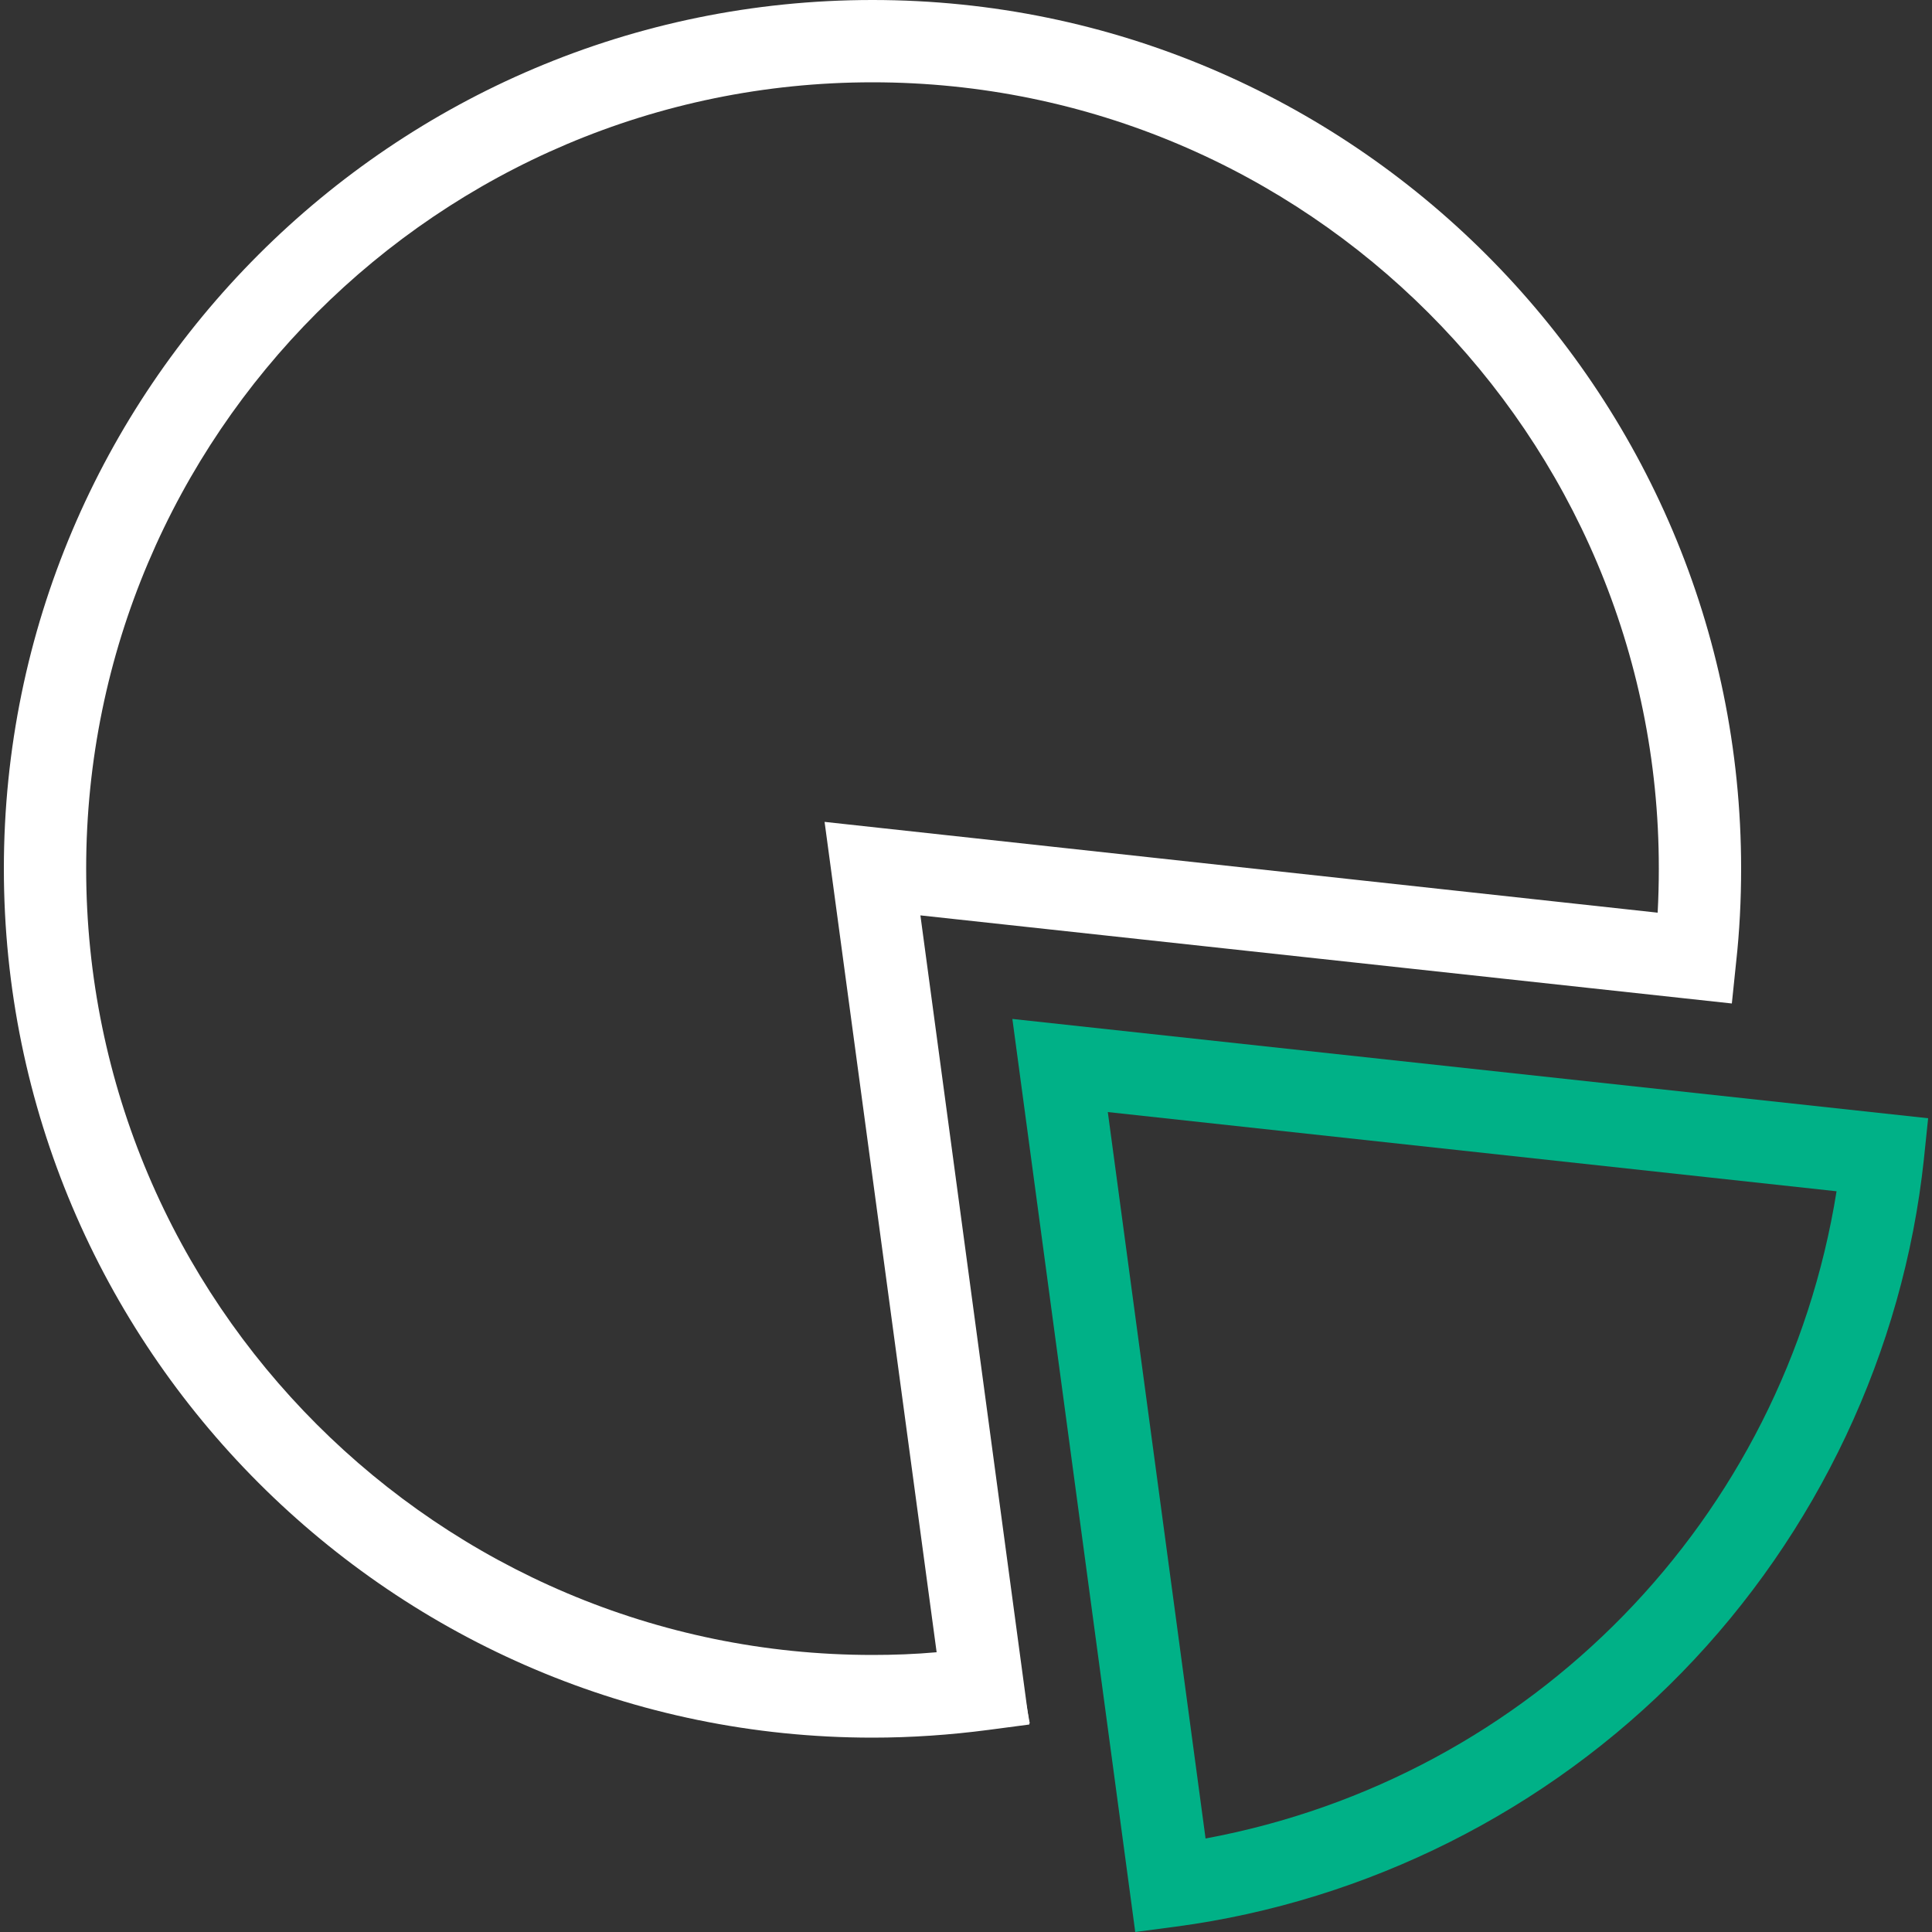
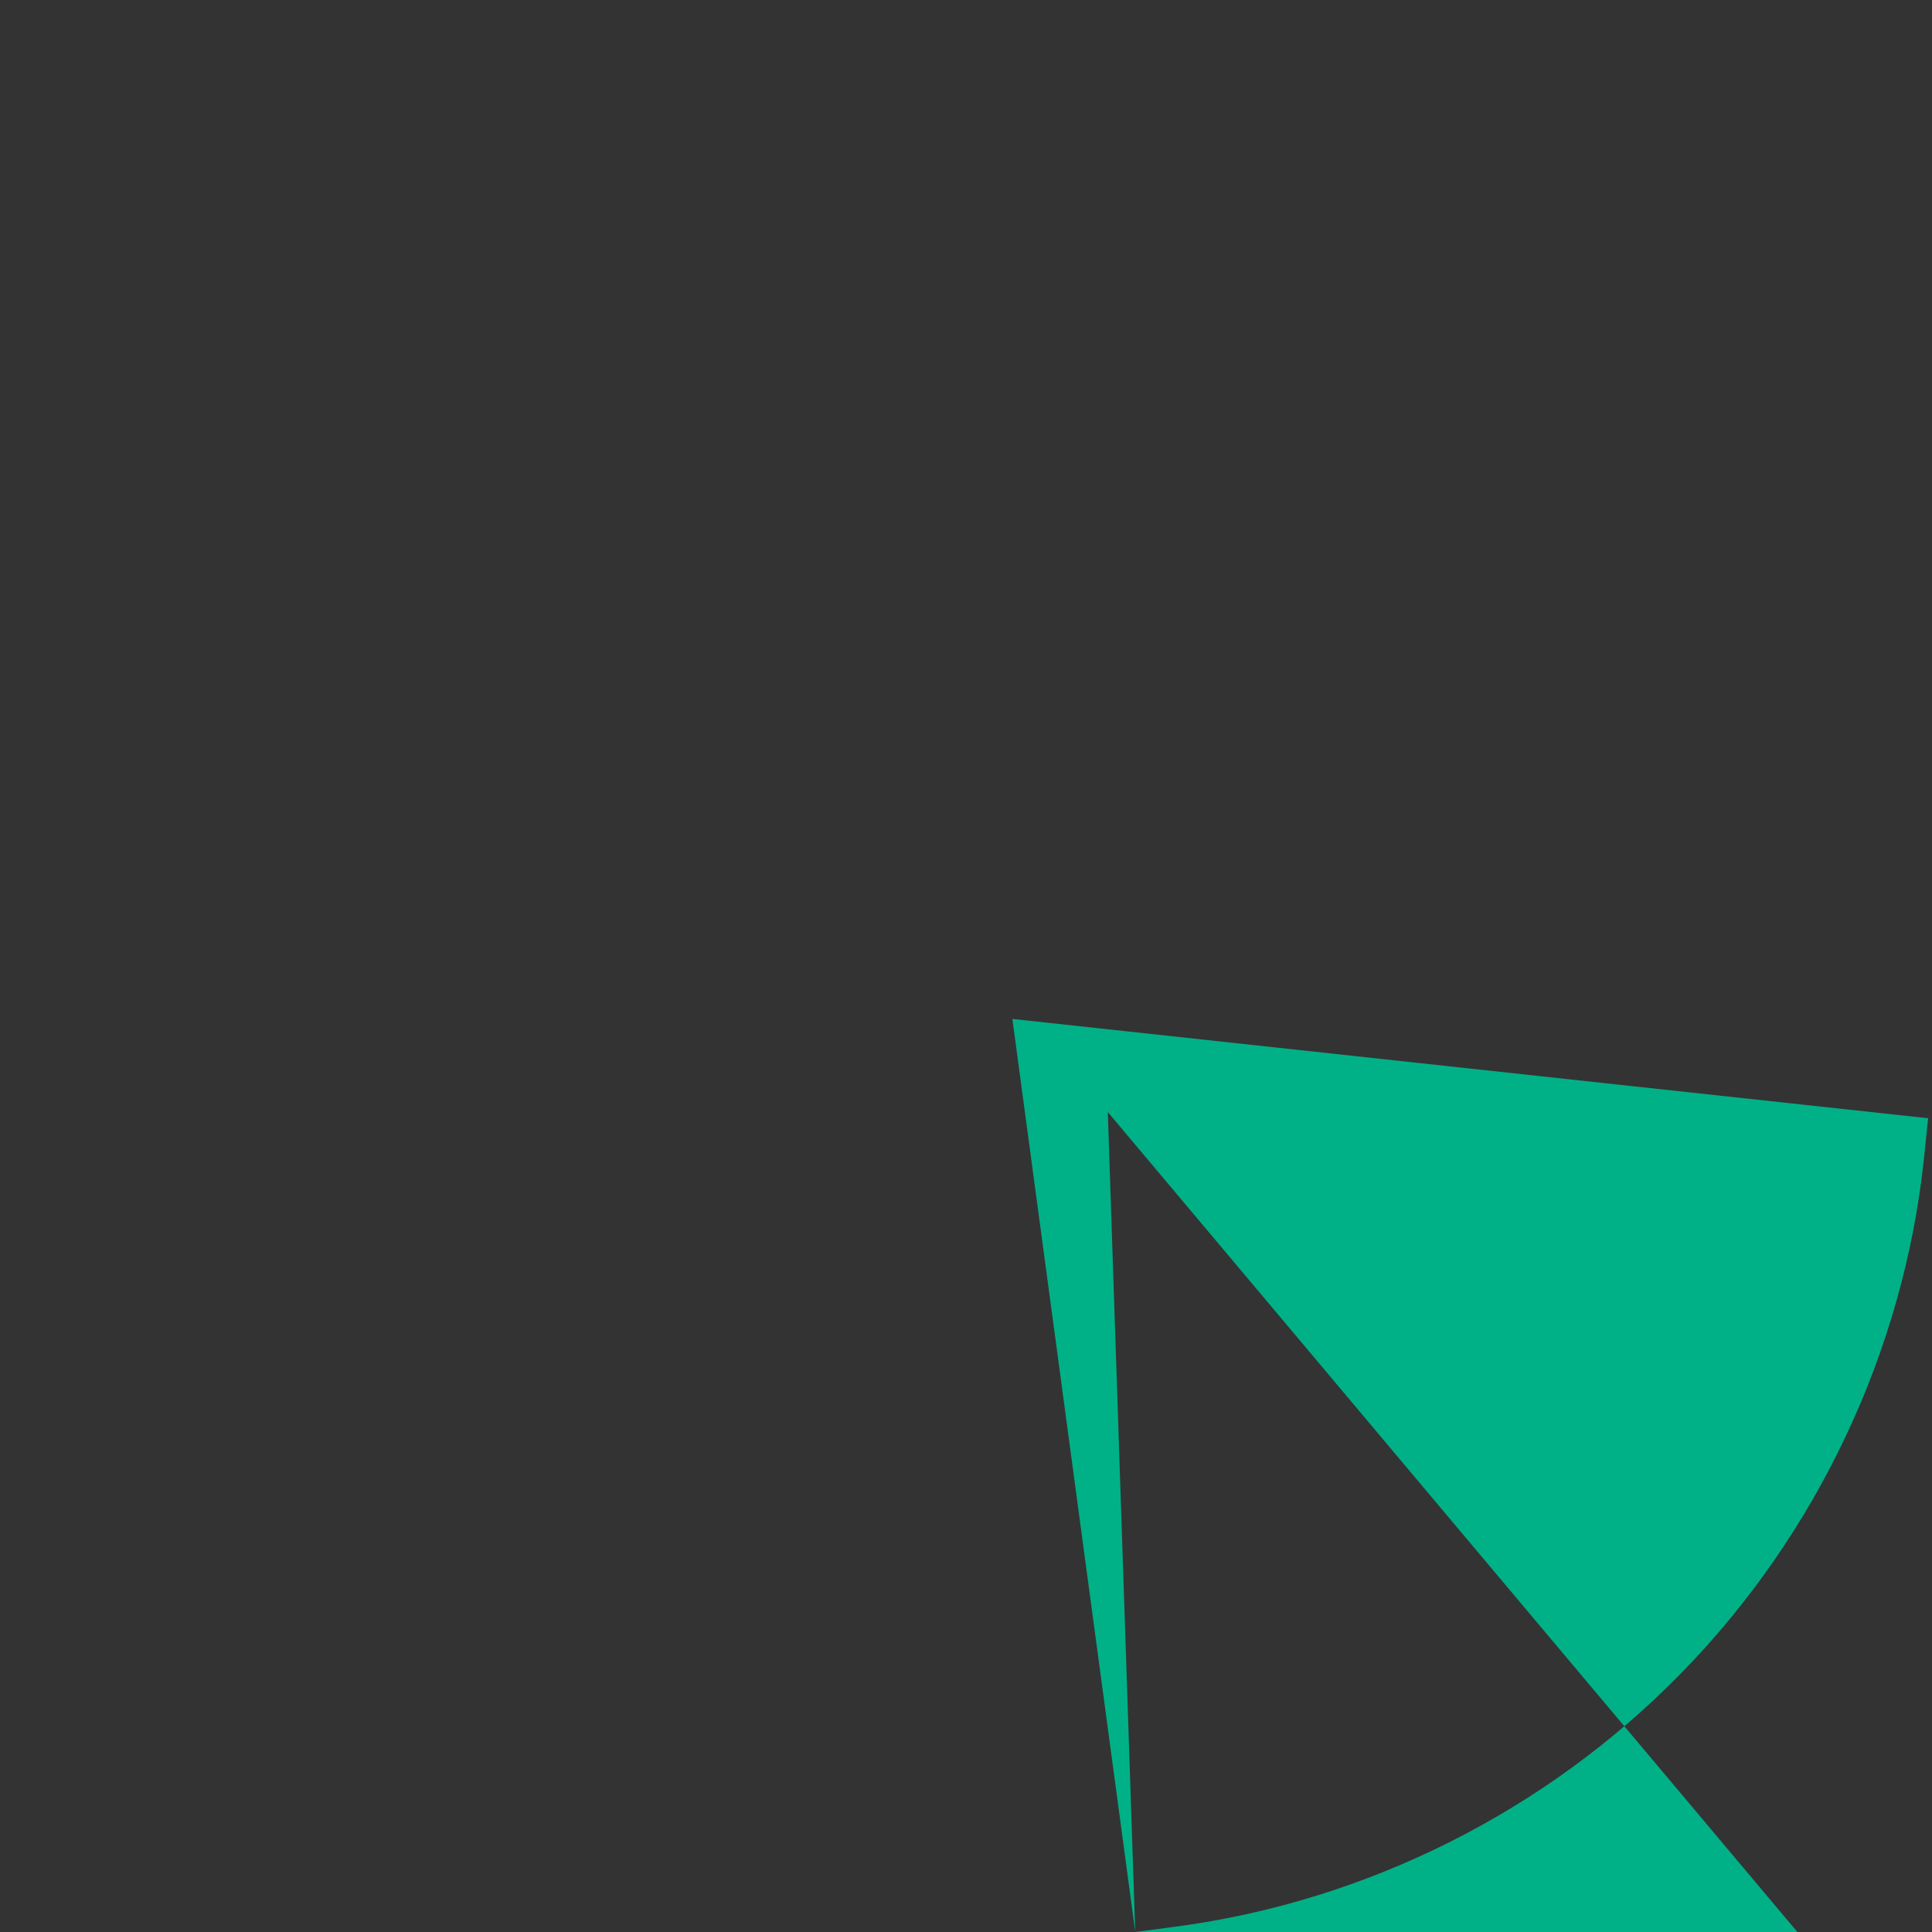
<svg xmlns="http://www.w3.org/2000/svg" version="1.1" id="Слой_1" x="0px" y="0px" viewBox="0 0 500 500" style="enable-background:new 0 0 500 500;" xml:space="preserve">
  <rect x="0" y="0" width="500" height="500" fill="#333333" stroke="none" />
  <style type="text/css">
	.st0{fill:#00B187;}
	.st1{fill:#FFFFFF;}
</style>
  <g>
    <g>
-       <path class="st0" d="M293.8,500L262,263.7L499,289.4l-1.1,10.6c-5.3,49.7-27.6,96.9-62.6,132.8c-35,35.9-81.5,59.2-130.9,65.8    L293.8,500z M286.7,287.8l25.3,188c84.5-15.7,149.7-82.6,163.3-167.5L286.7,287.8z" />
+       <path class="st0" d="M293.8,500L262,263.7L499,289.4l-1.1,10.6c-5.3,49.7-27.6,96.9-62.6,132.8c-35,35.9-81.5,59.2-130.9,65.8    L293.8,500z l25.3,188c84.5-15.7,149.7-82.6,163.3-167.5L286.7,287.8z" />
    </g>
    <g>
      <g>
-         <polygon class="st1" points="265.5,446.2 261.7,425.2 262.7,425.1 266.5,446    " />
-       </g>
+         </g>
      <g>
-         <path class="st1" d="M225.8,449.7C101.8,449.7,1,348.8,1,224.8S101.8,0,225.8,0s224.8,100.9,224.8,224.8c0,8-0.4,16.2-1.3,24.3     l-1.1,10.6l-210-22.8l28.2,209.4l-10.6,1.4C245.9,449,235.8,449.7,225.8,449.7z M225.8,21.3c-112.2,0-203.5,91.3-203.5,203.5     s91.3,203.5,203.5,203.5c5.5,0,11-0.2,16.6-0.7l-29-214.9L429,236.2c0.2-3.8,0.3-7.6,0.3-11.4C429.4,112.6,338.1,21.3,225.8,21.3     z" />
-       </g>
+         </g>
    </g>
  </g>
</svg>